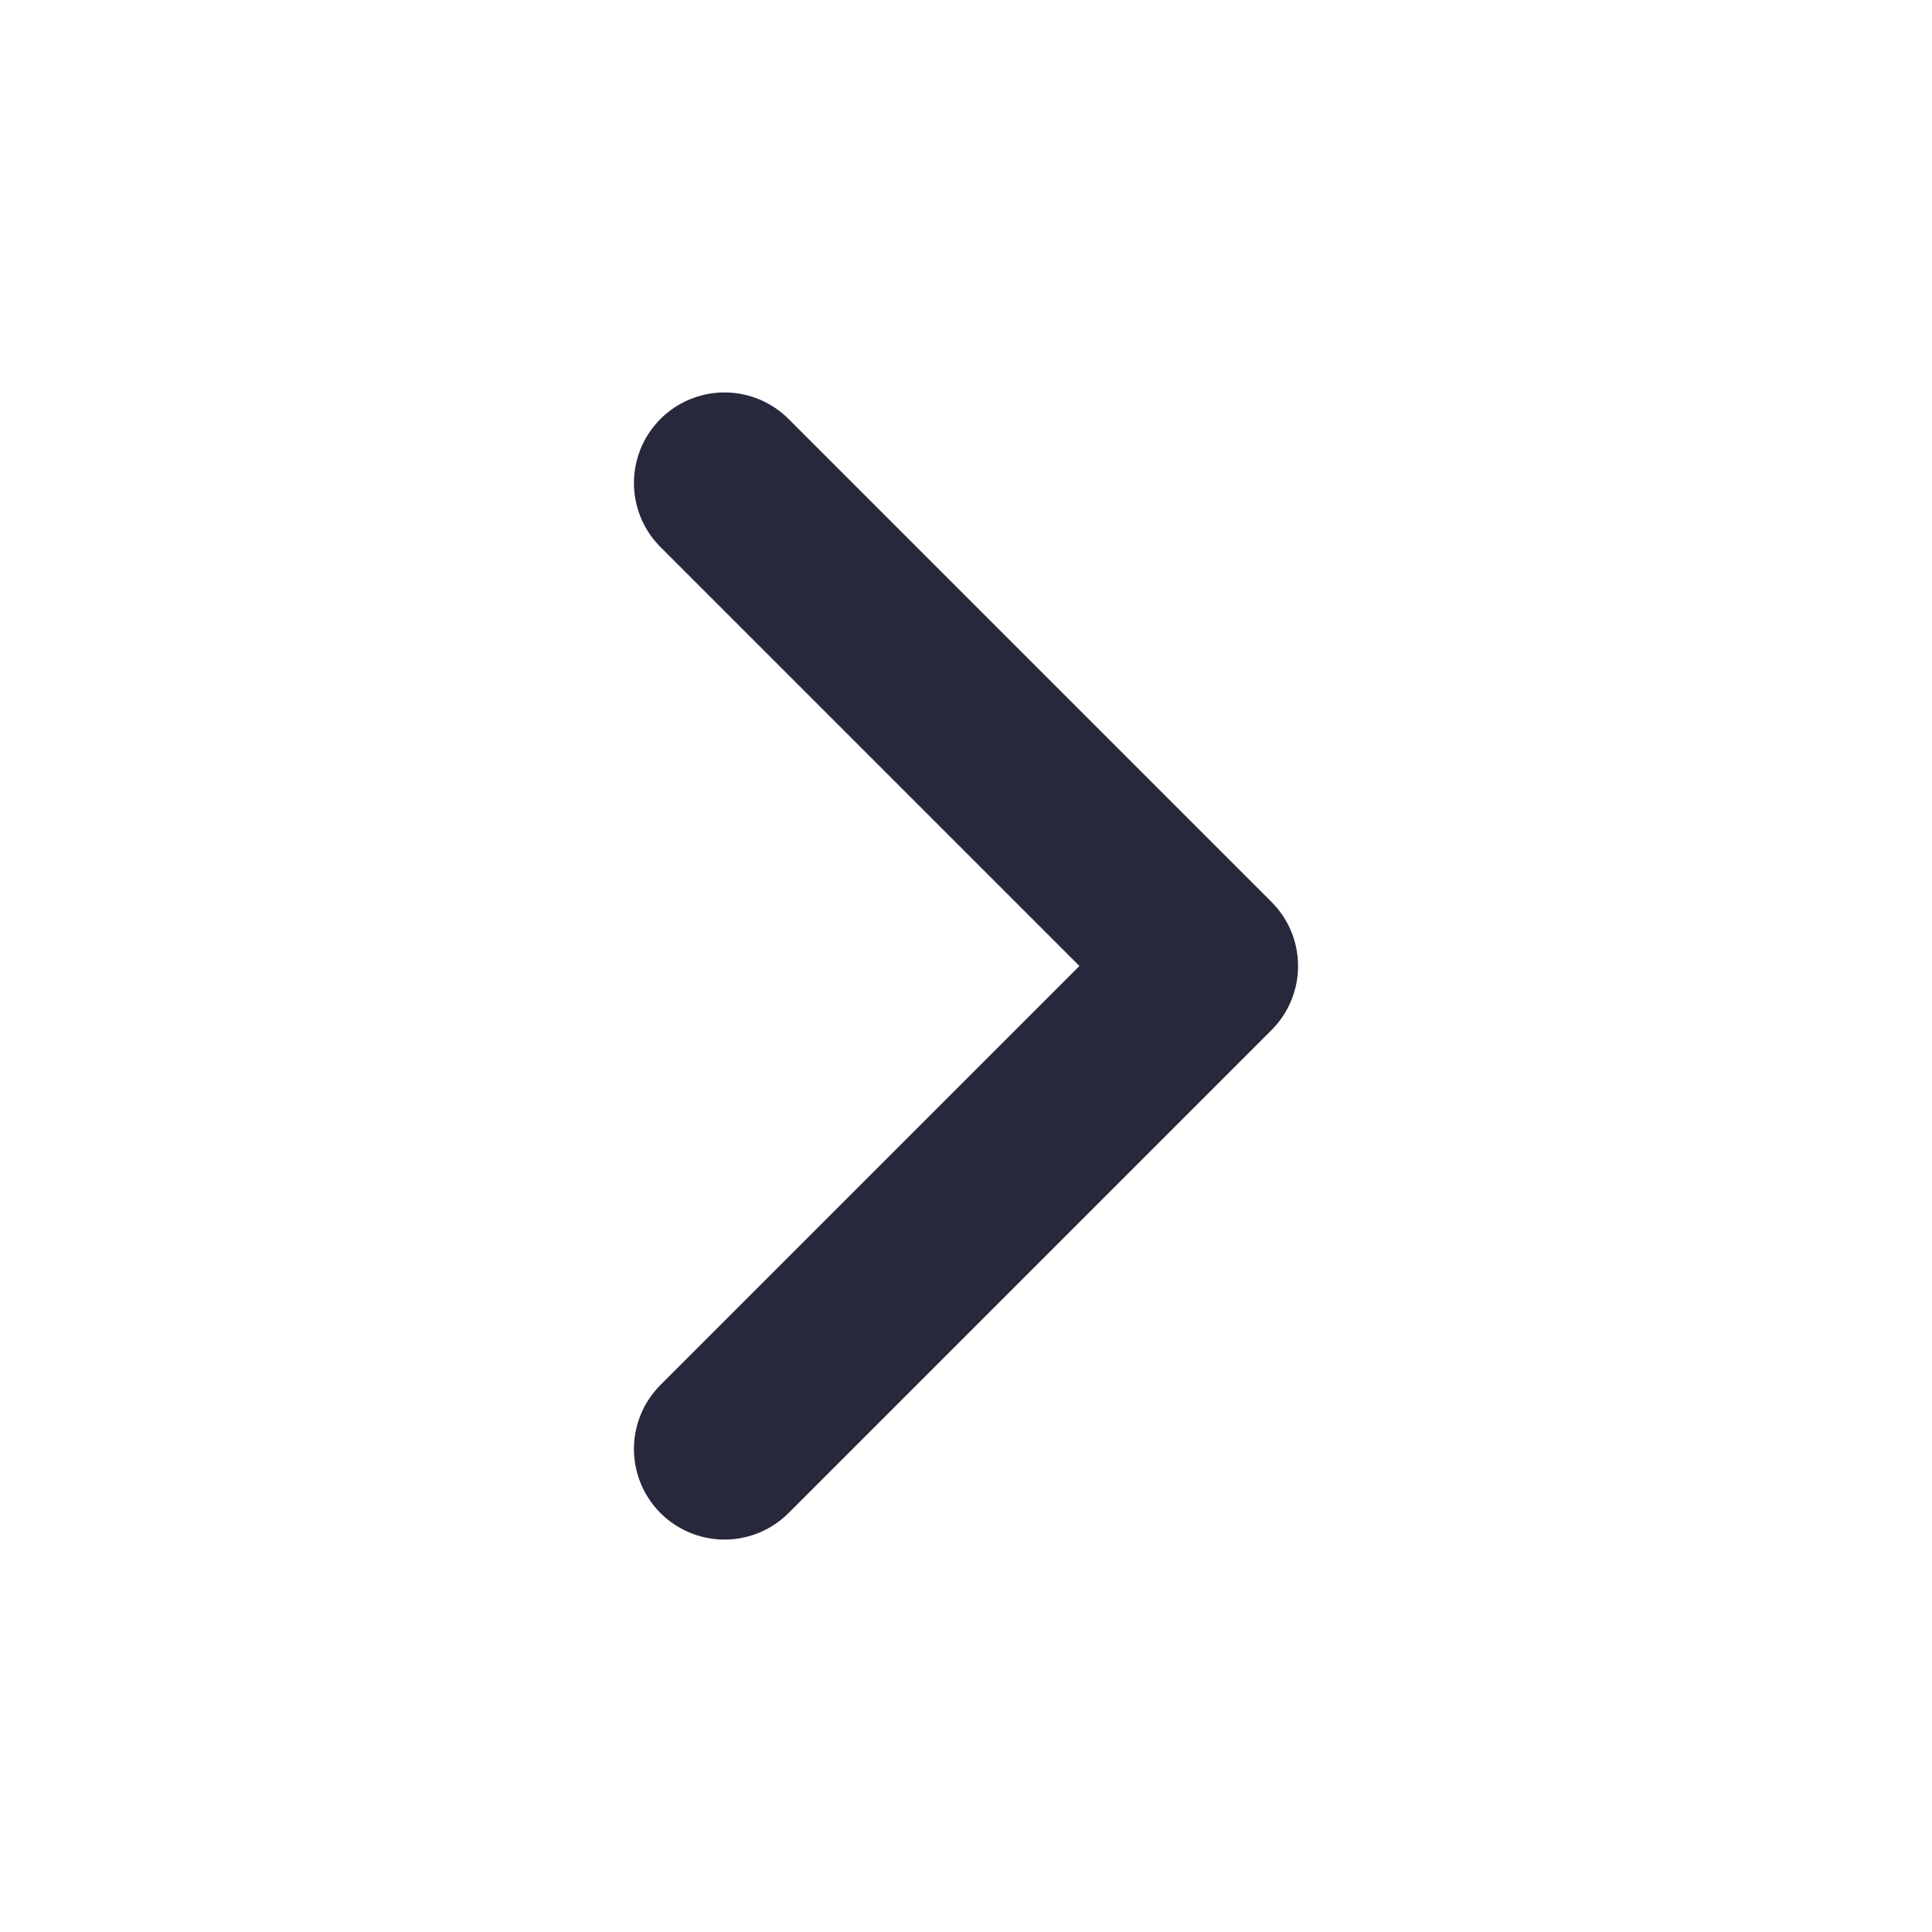
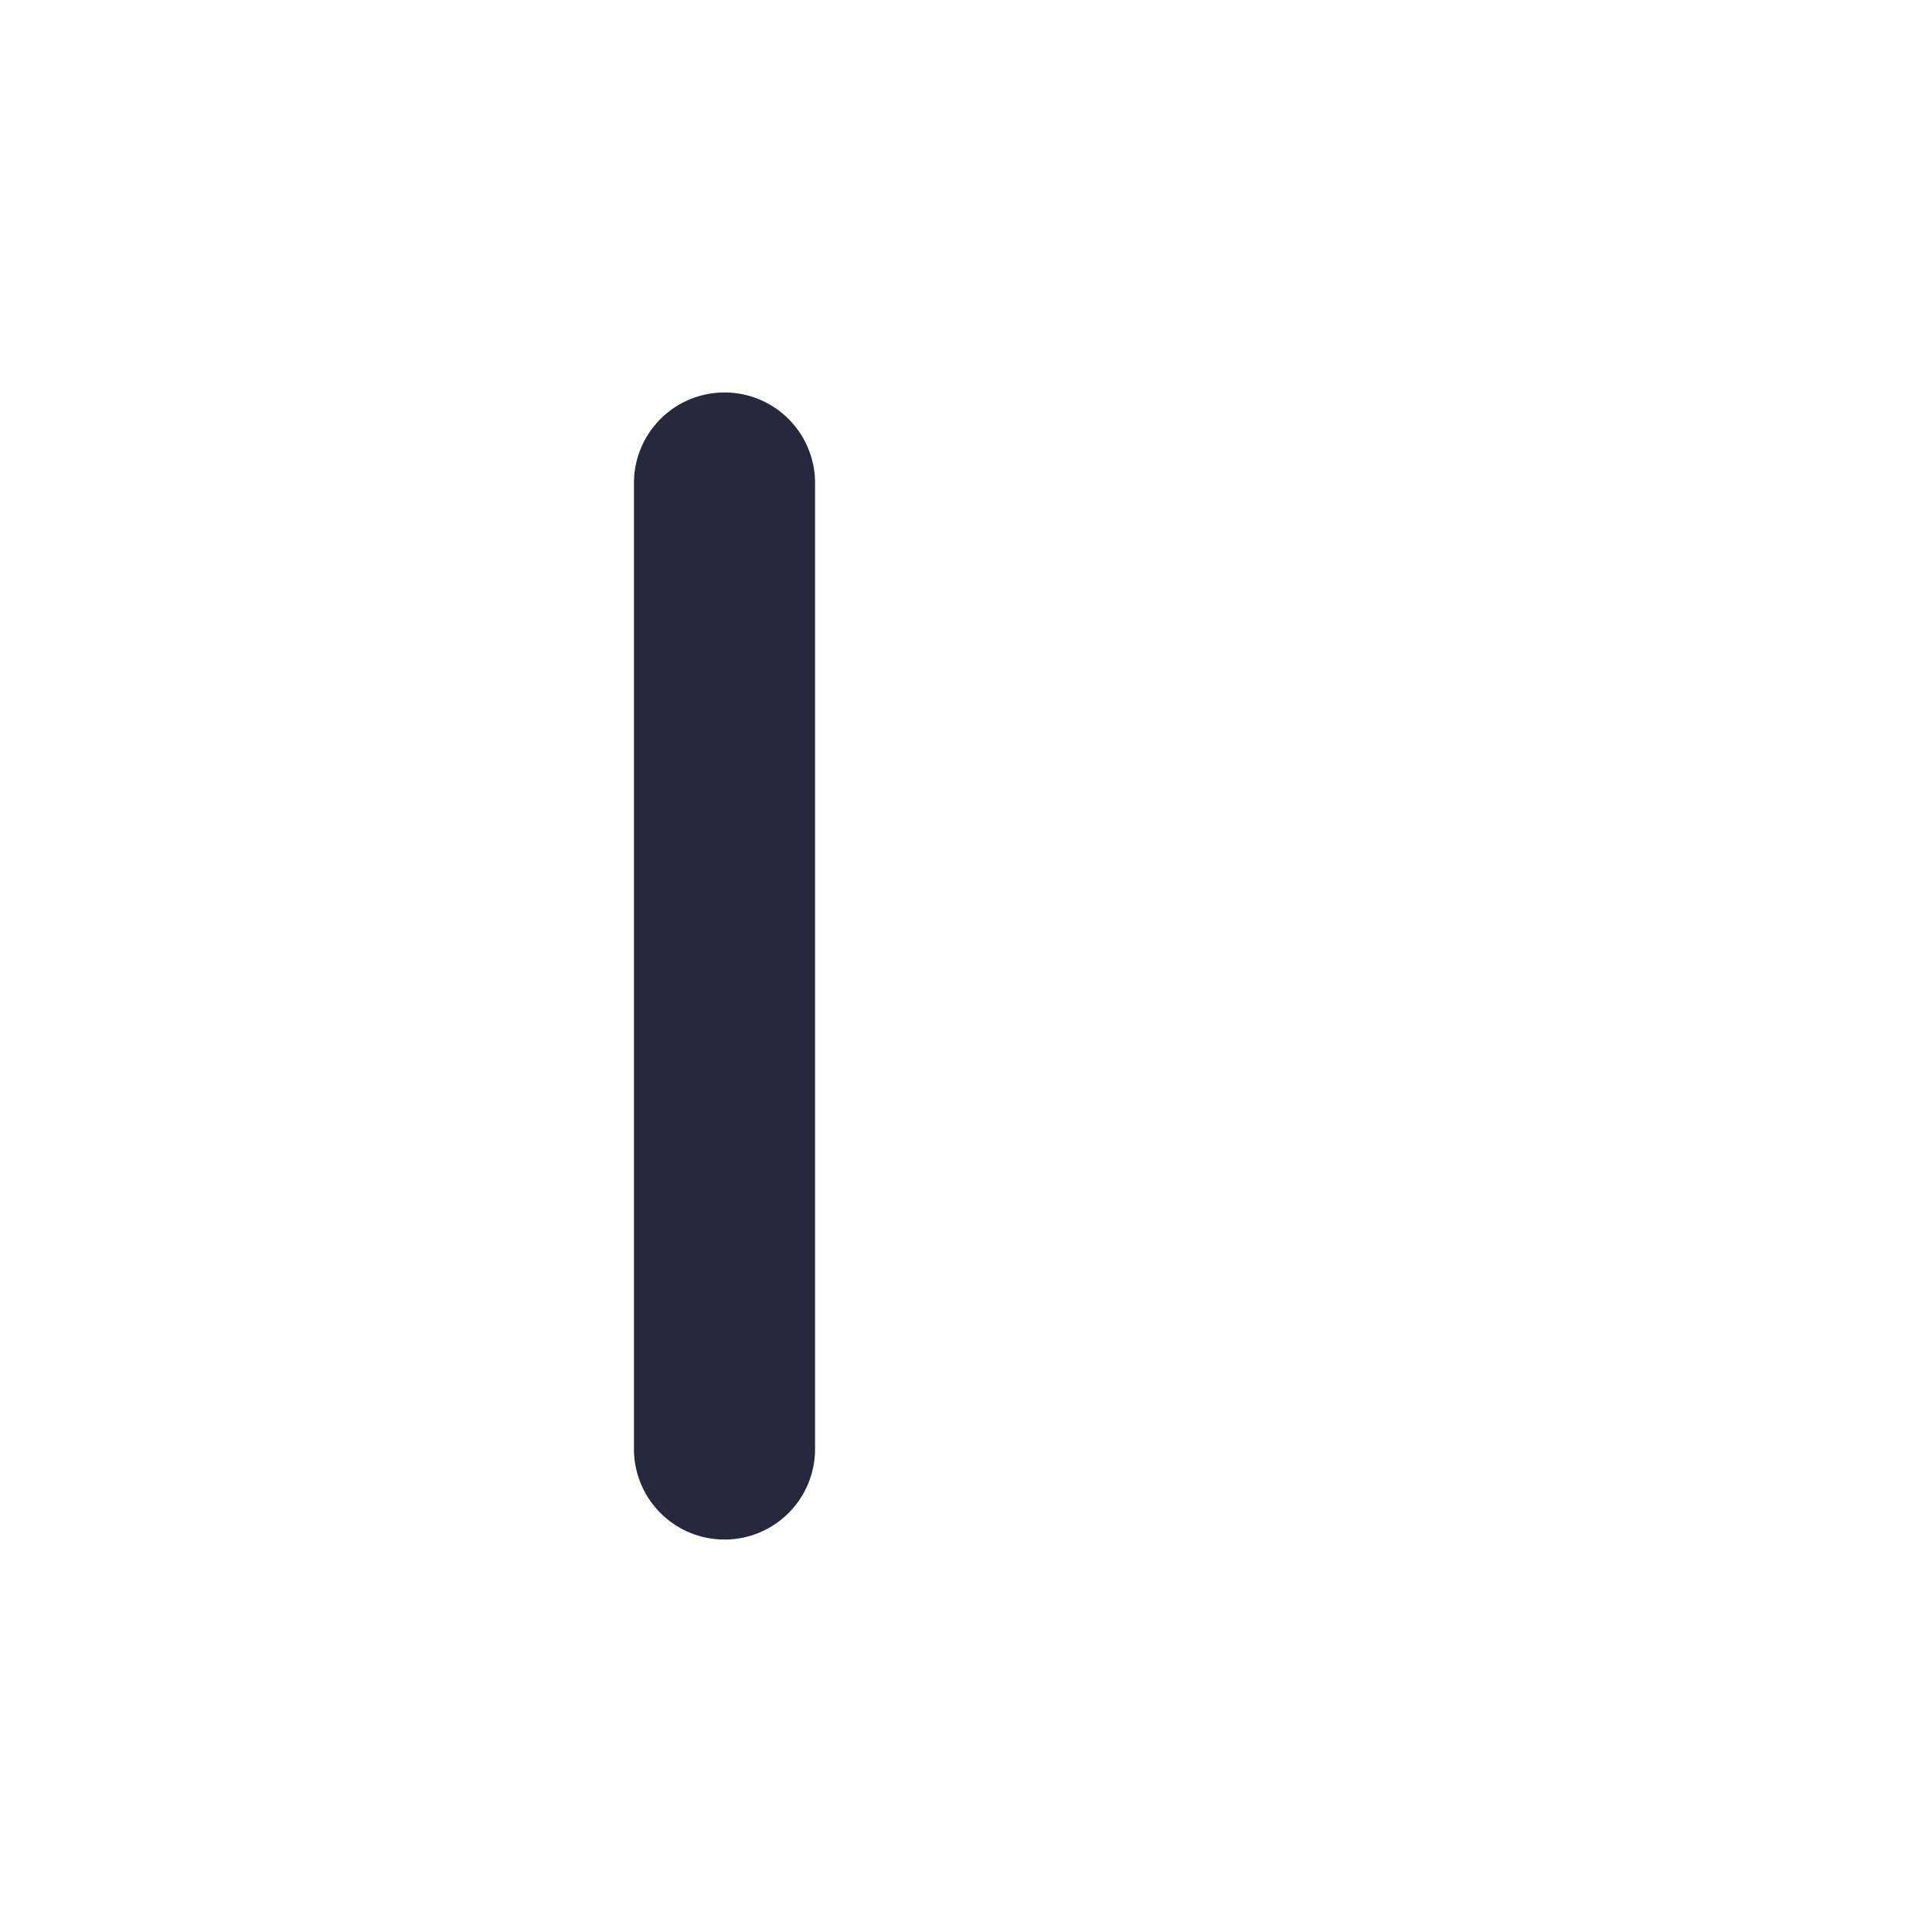
<svg xmlns="http://www.w3.org/2000/svg" width="16" height="16" viewBox="0 0 16 16" fill="none">
-   <path d="M6 4L10 8L6 12" stroke="#28283C" stroke-width="1.5" stroke-linecap="round" stroke-linejoin="round" />
+   <path d="M6 4L6 12" stroke="#28283C" stroke-width="1.5" stroke-linecap="round" stroke-linejoin="round" />
</svg>